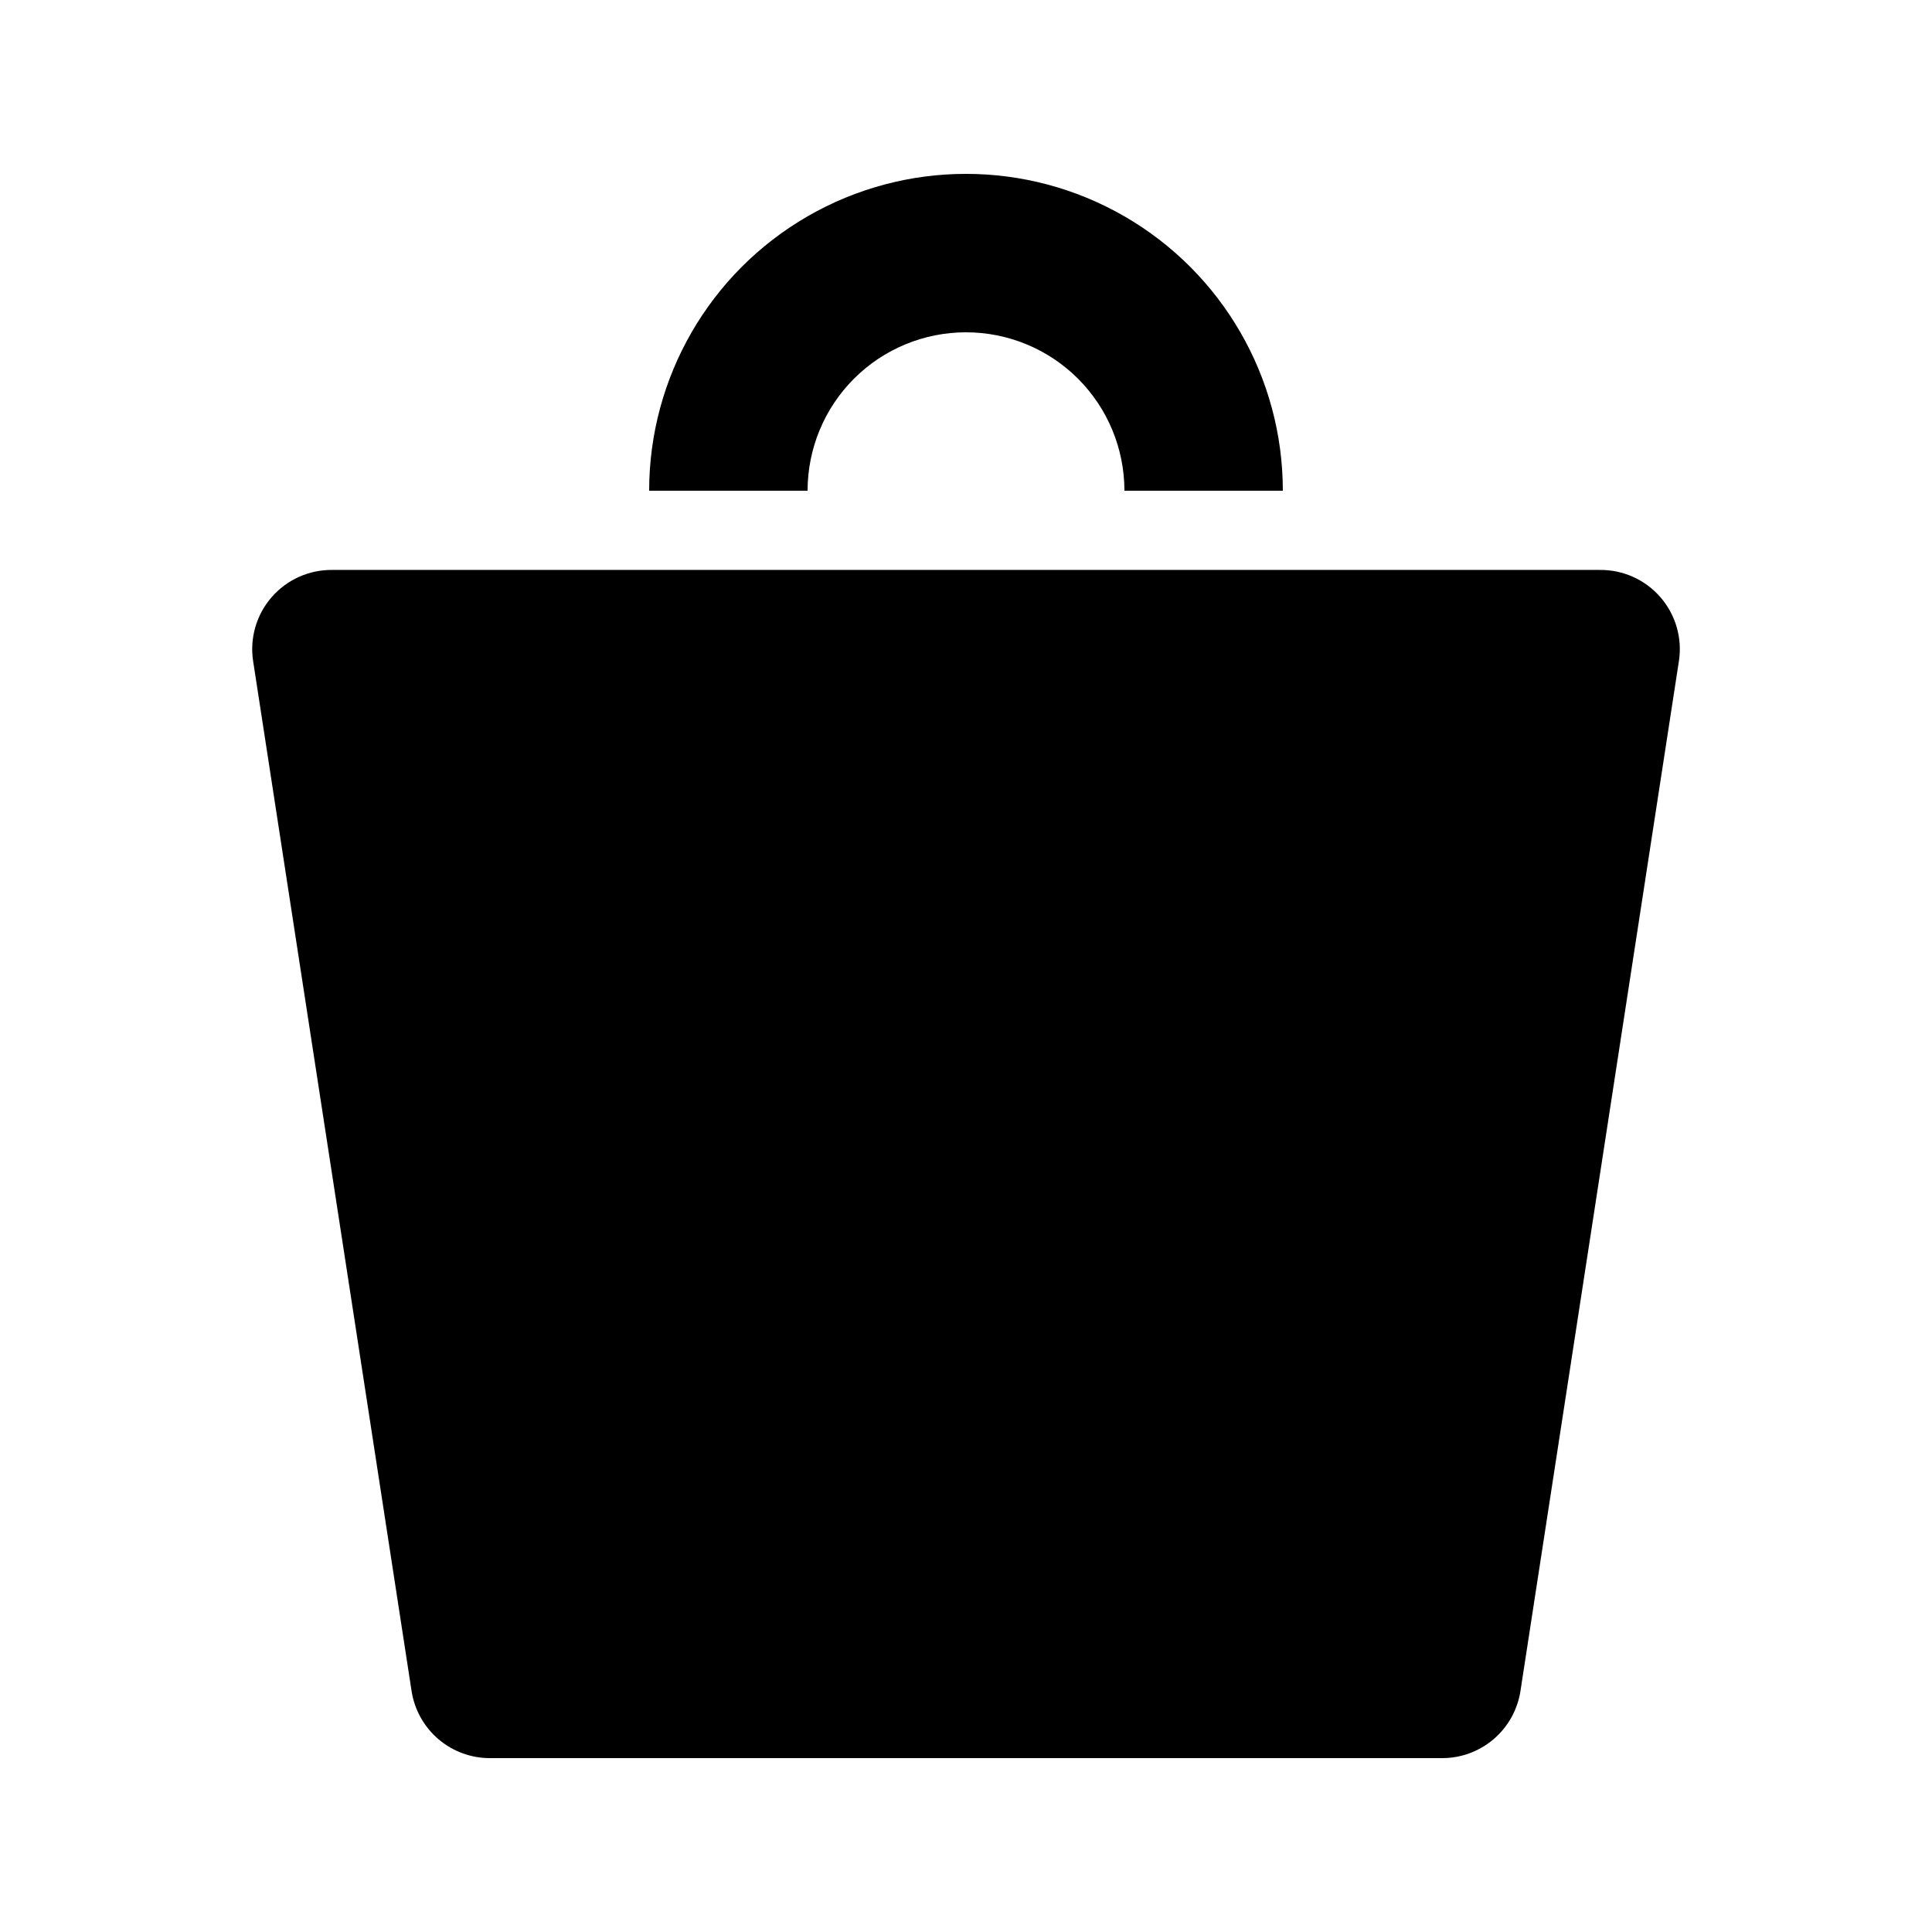
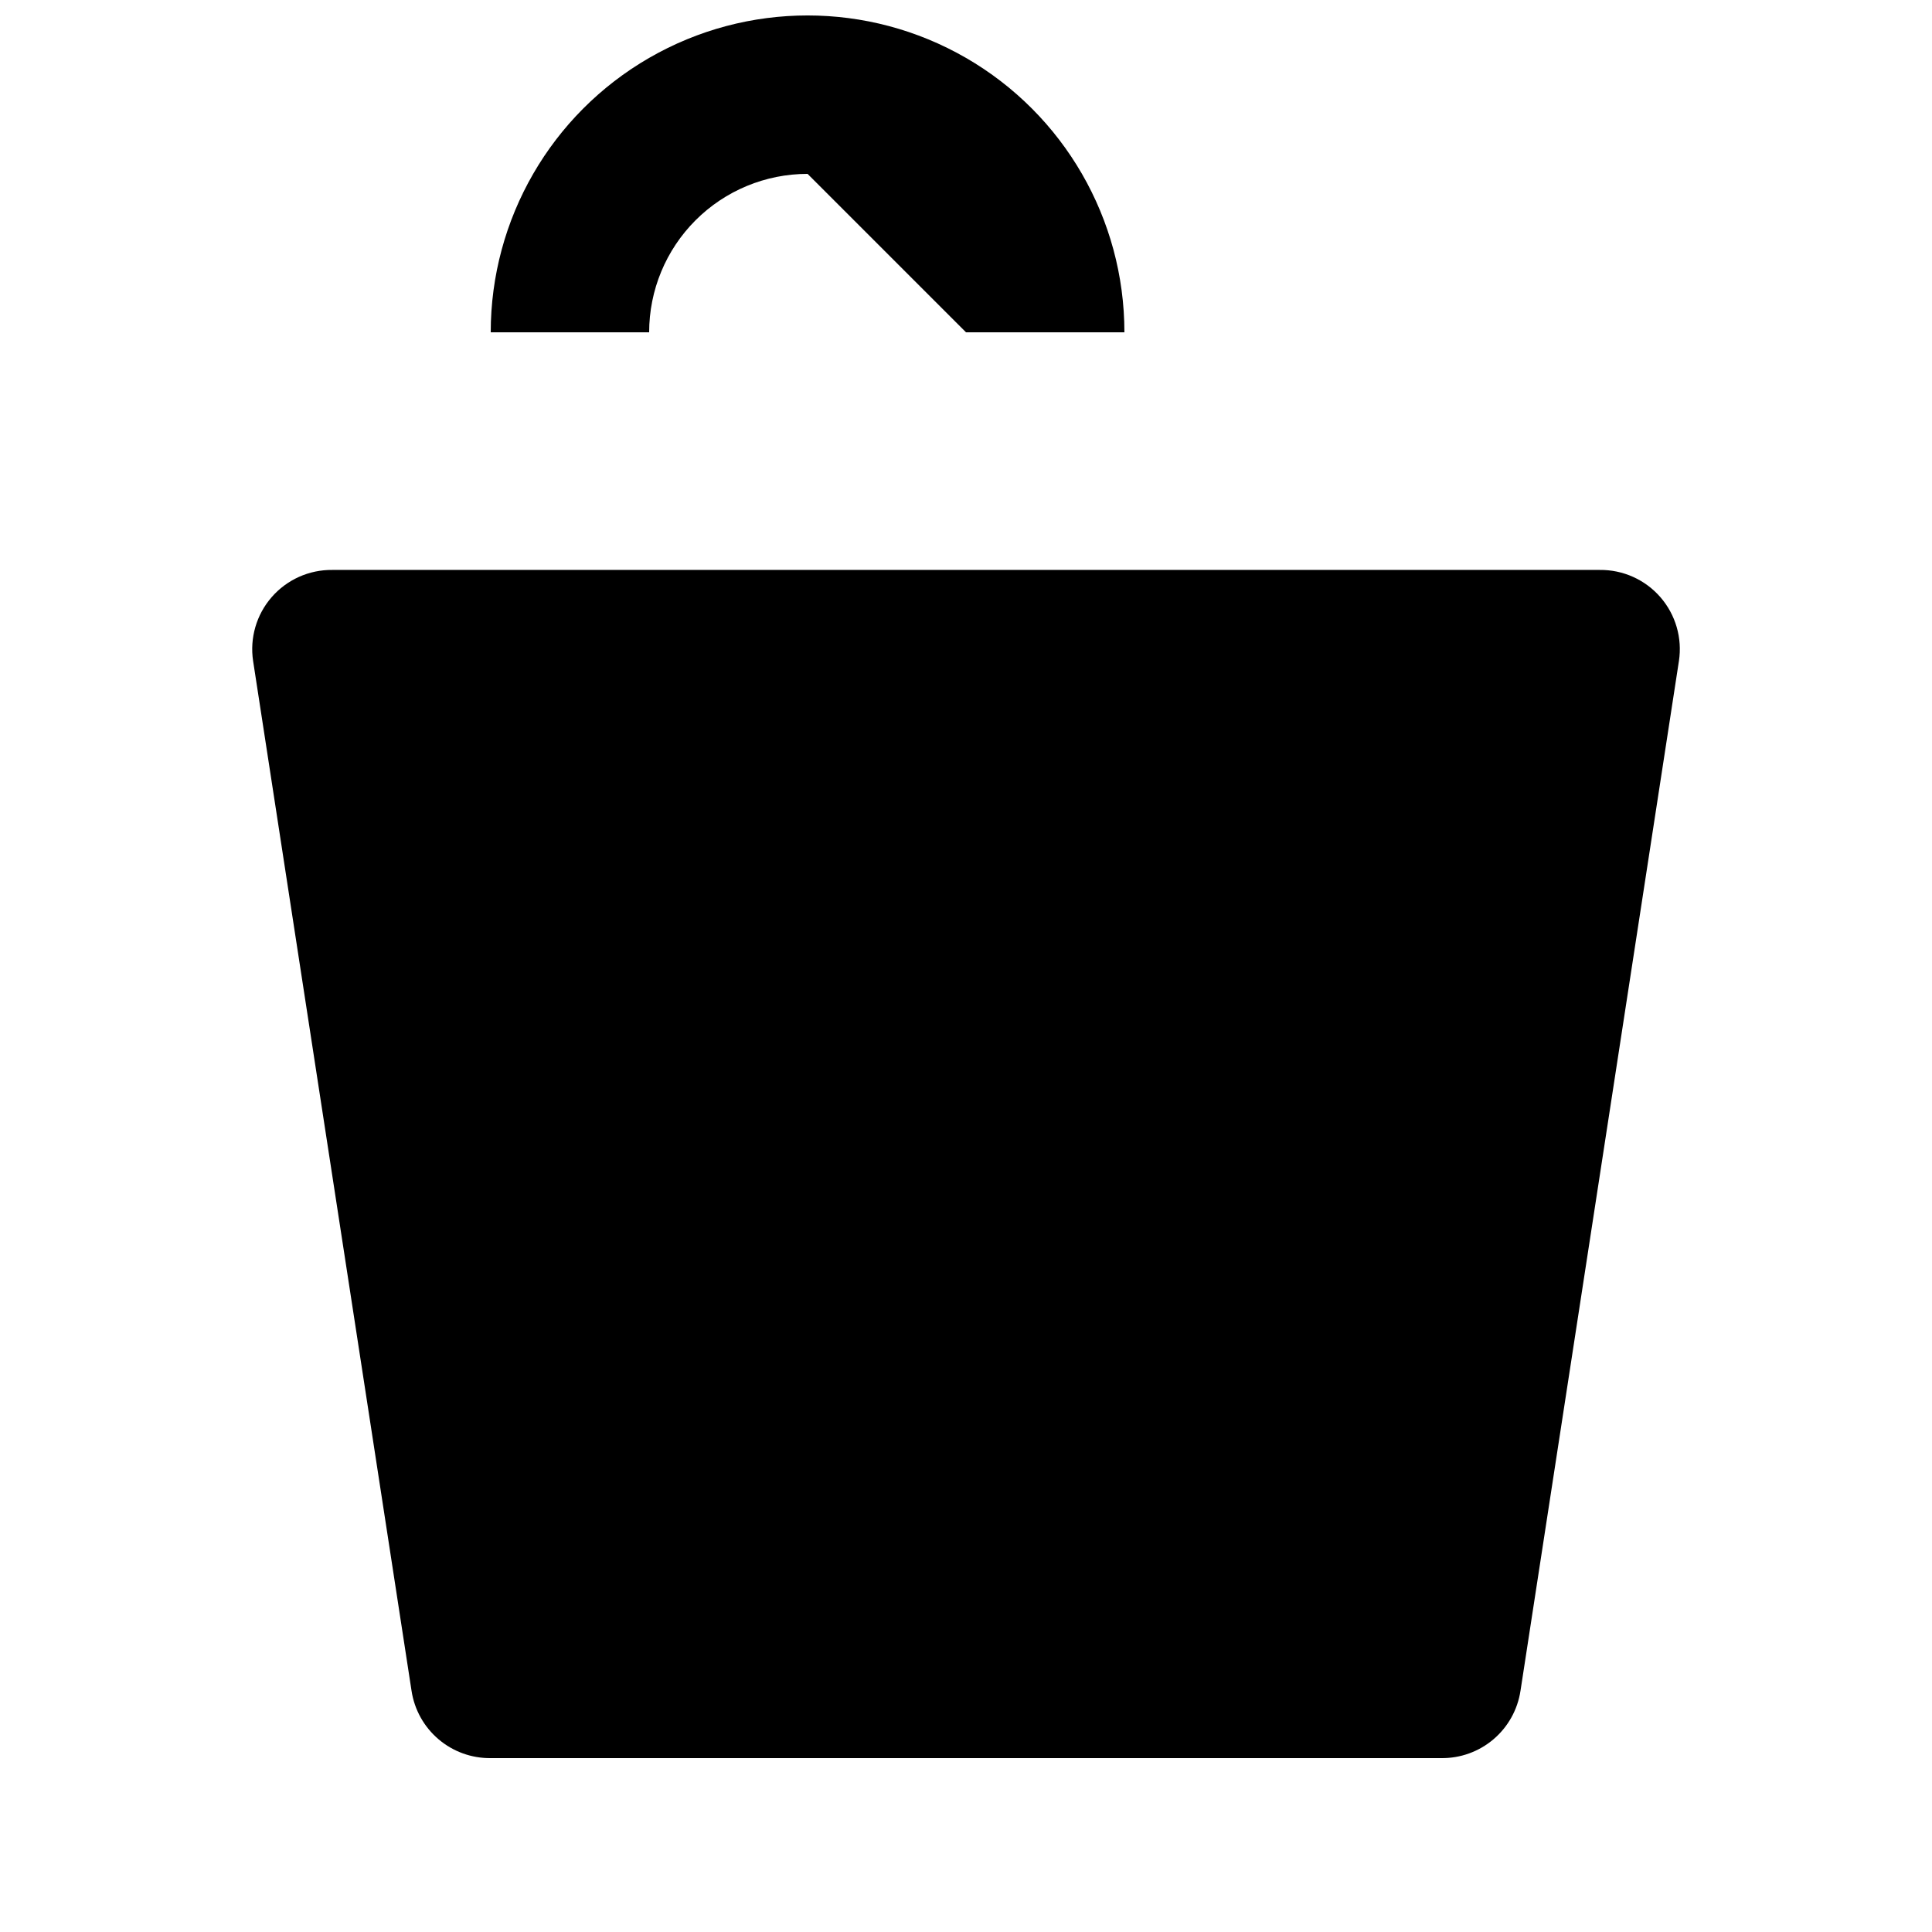
<svg xmlns="http://www.w3.org/2000/svg" fill="#000000" width="800px" height="800px" version="1.1" viewBox="144 144 512 512">
-   <path d="m588.93 319.18-41.984 272.9v-0.004c-0.758 5.008-3.301 9.57-7.156 12.848-3.859 3.281-8.773 5.055-13.836 4.996h-251.9c-5.062 0.059-9.977-1.715-13.832-4.996-3.859-3.277-6.402-7.84-7.16-12.848l-41.984-272.9v0.004c-0.926-6.09 0.871-12.277 4.914-16.926 4.039-4.648 9.918-7.285 16.078-7.215h335.87c6.16-0.07 12.039 2.566 16.078 7.215 4.043 4.648 5.84 10.836 4.914 16.926zm-188.93-87.117c11.133 0 21.812 4.422 29.688 12.297 7.871 7.871 12.297 18.551 12.297 29.688h41.984-0.004c0-30-16.004-57.719-41.98-72.719-25.98-15-57.988-15-83.969 0s-41.984 42.719-41.984 72.719h41.984c0-11.137 4.422-21.816 12.297-29.688 7.871-7.875 18.551-12.297 29.688-12.297z" />
+   <path d="m588.93 319.18-41.984 272.9v-0.004c-0.758 5.008-3.301 9.57-7.156 12.848-3.859 3.281-8.773 5.055-13.836 4.996h-251.9c-5.062 0.059-9.977-1.715-13.832-4.996-3.859-3.277-6.402-7.84-7.16-12.848l-41.984-272.9v0.004c-0.926-6.09 0.871-12.277 4.914-16.926 4.039-4.648 9.918-7.285 16.078-7.215h335.87c6.16-0.07 12.039 2.566 16.078 7.215 4.043 4.648 5.84 10.836 4.914 16.926zm-188.93-87.117h41.984-0.004c0-30-16.004-57.719-41.98-72.719-25.98-15-57.988-15-83.969 0s-41.984 42.719-41.984 72.719h41.984c0-11.137 4.422-21.816 12.297-29.688 7.871-7.875 18.551-12.297 29.688-12.297z" />
</svg>